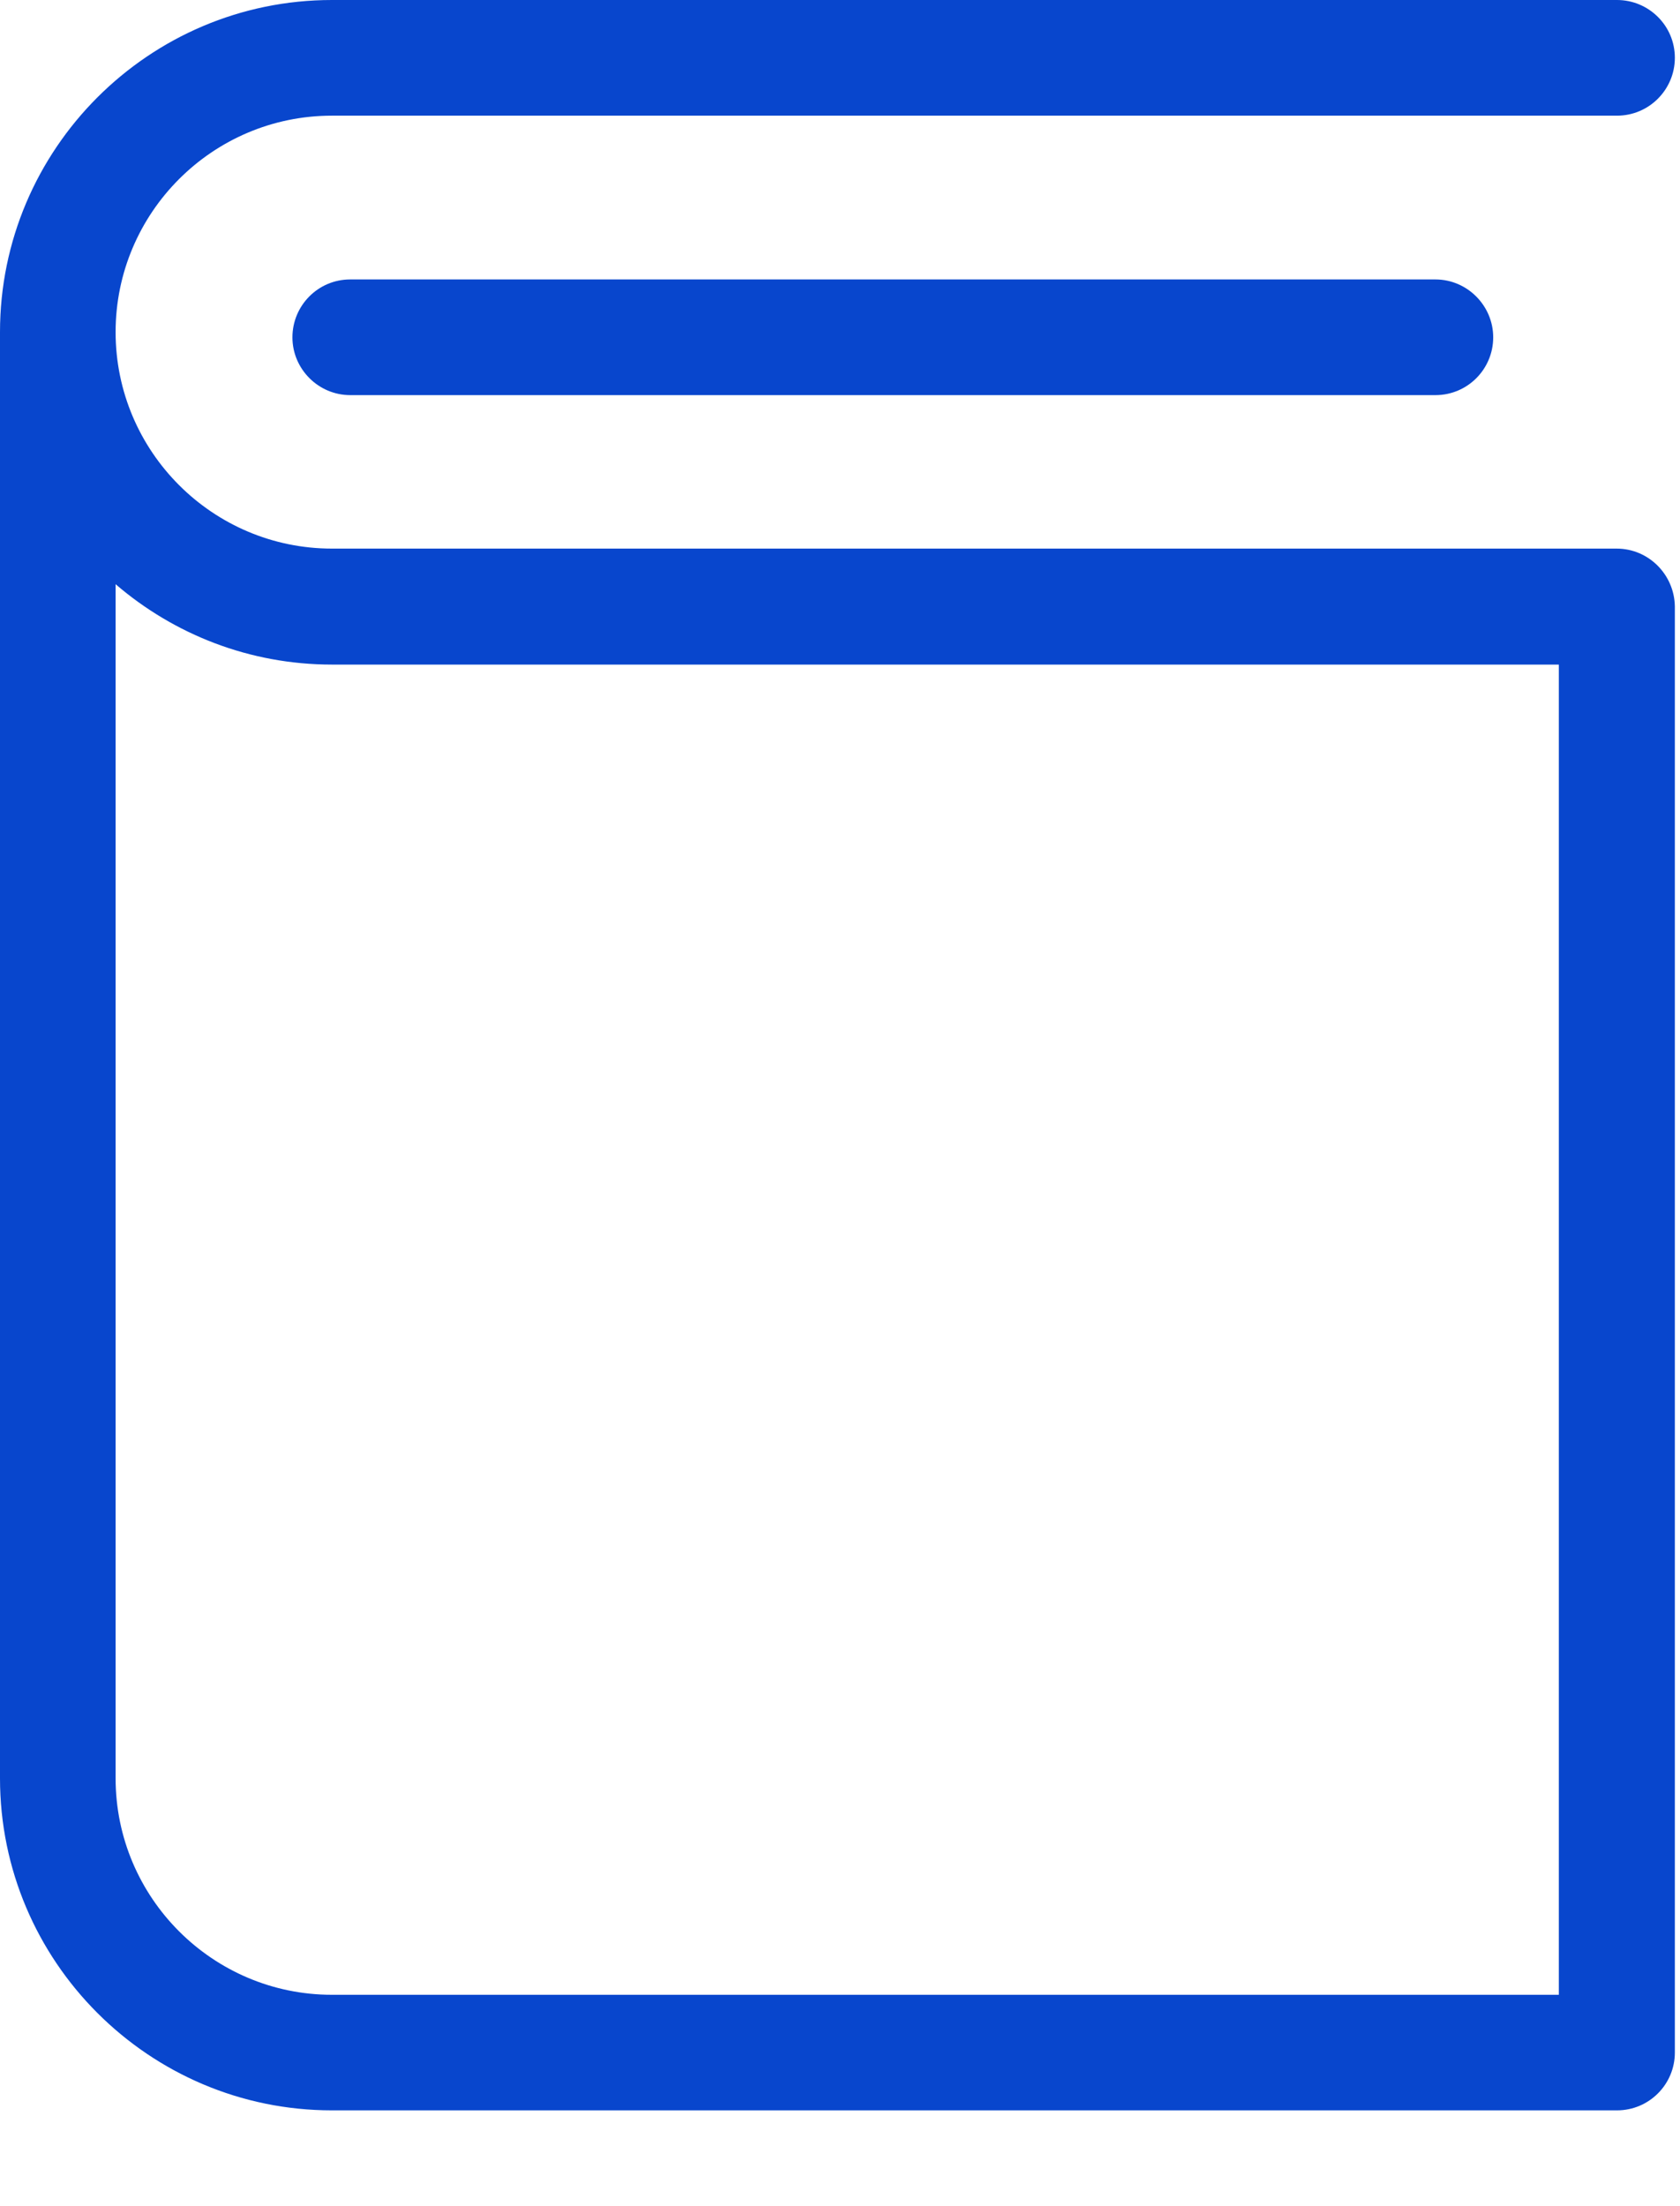
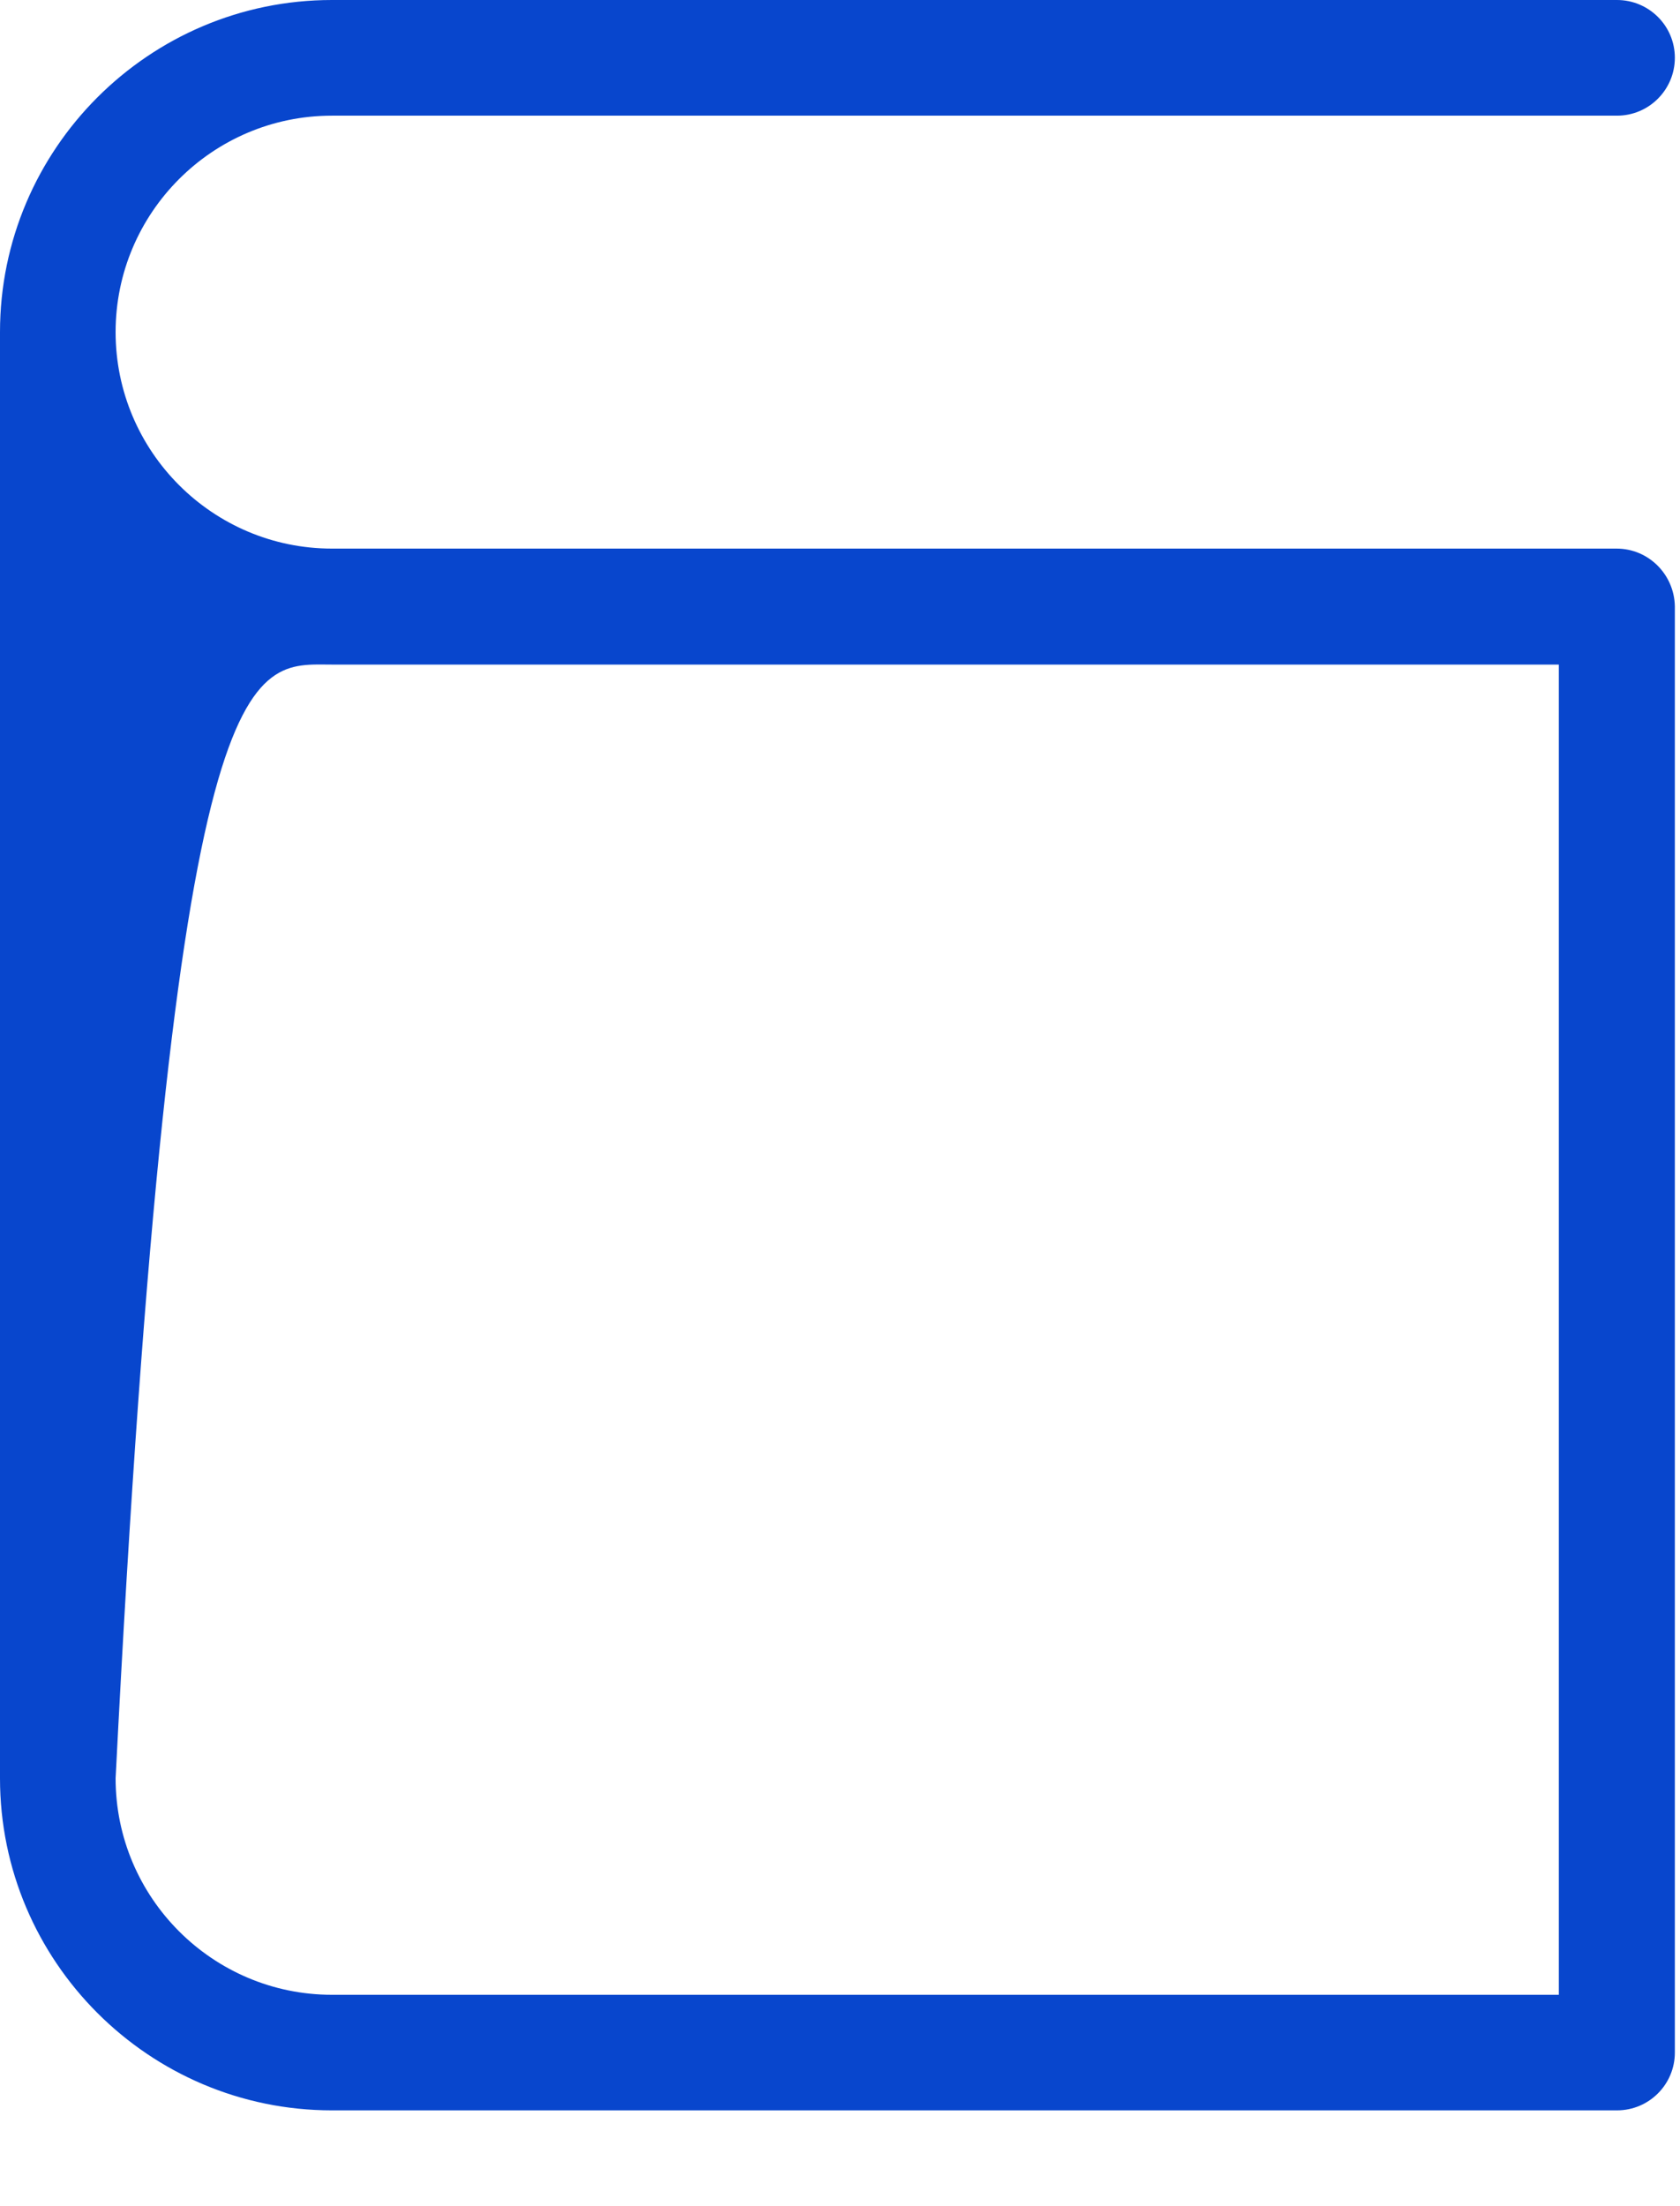
<svg xmlns="http://www.w3.org/2000/svg" width="16px" height="21px" viewBox="0 0 16 21" version="1.1">
  <title>Group 4</title>
  <desc>Created with Sketch.</desc>
  <g id="Industronic" stroke="none" stroke-width="1" fill="none" fill-rule="evenodd">
    <g id="ui-industronic-productos-detalle" transform="translate(-962, -725)" fill="#0846CD" fill-rule="nonzero">
      <g id="Group-4" transform="translate(962, 725)">
-         <path d="M15.396,5.222 L3.161,5.222 C2.027,5.222 1.101,4.299 1.101,3.161 C1.101,2.027 2.023,1.101 3.161,1.101 L15.4,1.101 C15.706,1.101 15.951,0.852 15.951,0.55 C15.951,0.244 15.702,0 15.4,0 L3.161,0 C1.419,-2.93995215e-16 0,1.419 0,3.161 L0,16.927 C0,18.669 1.419,20.088 3.161,20.088 L15.4,20.088 C15.706,20.088 15.951,19.84 15.951,19.538 L15.951,5.772 C15.946,5.47 15.702,5.222 15.396,5.222 Z M14.846,18.988 L3.161,18.988 C2.027,18.988 1.101,18.065 1.101,16.927 L1.101,5.561 C1.655,6.037 2.375,6.326 3.161,6.326 L14.846,6.326 L14.846,18.988 Z" id="Shape" />
-         <path d="M3.335,2.66 C3.029,2.66 2.785,2.909 2.785,3.211 C2.785,3.513 3.033,3.761 3.335,3.761 L13.671,3.761 C13.977,3.761 14.221,3.513 14.221,3.211 C14.221,2.909 13.973,2.66 13.671,2.66 L3.335,2.66 Z" id="Path" />
+         <path d="M15.396,5.222 L3.161,5.222 C2.027,5.222 1.101,4.299 1.101,3.161 C1.101,2.027 2.023,1.101 3.161,1.101 L15.4,1.101 C15.706,1.101 15.951,0.852 15.951,0.55 C15.951,0.244 15.702,0 15.4,0 L3.161,0 C1.419,-2.93995215e-16 0,1.419 0,3.161 L0,16.927 C0,18.669 1.419,20.088 3.161,20.088 L15.4,20.088 C15.706,20.088 15.951,19.84 15.951,19.538 L15.951,5.772 C15.946,5.47 15.702,5.222 15.396,5.222 Z M14.846,18.988 L3.161,18.988 C2.027,18.988 1.101,18.065 1.101,16.927 C1.655,6.037 2.375,6.326 3.161,6.326 L14.846,6.326 L14.846,18.988 Z" id="Shape" />
      </g>
    </g>
  </g>
</svg>